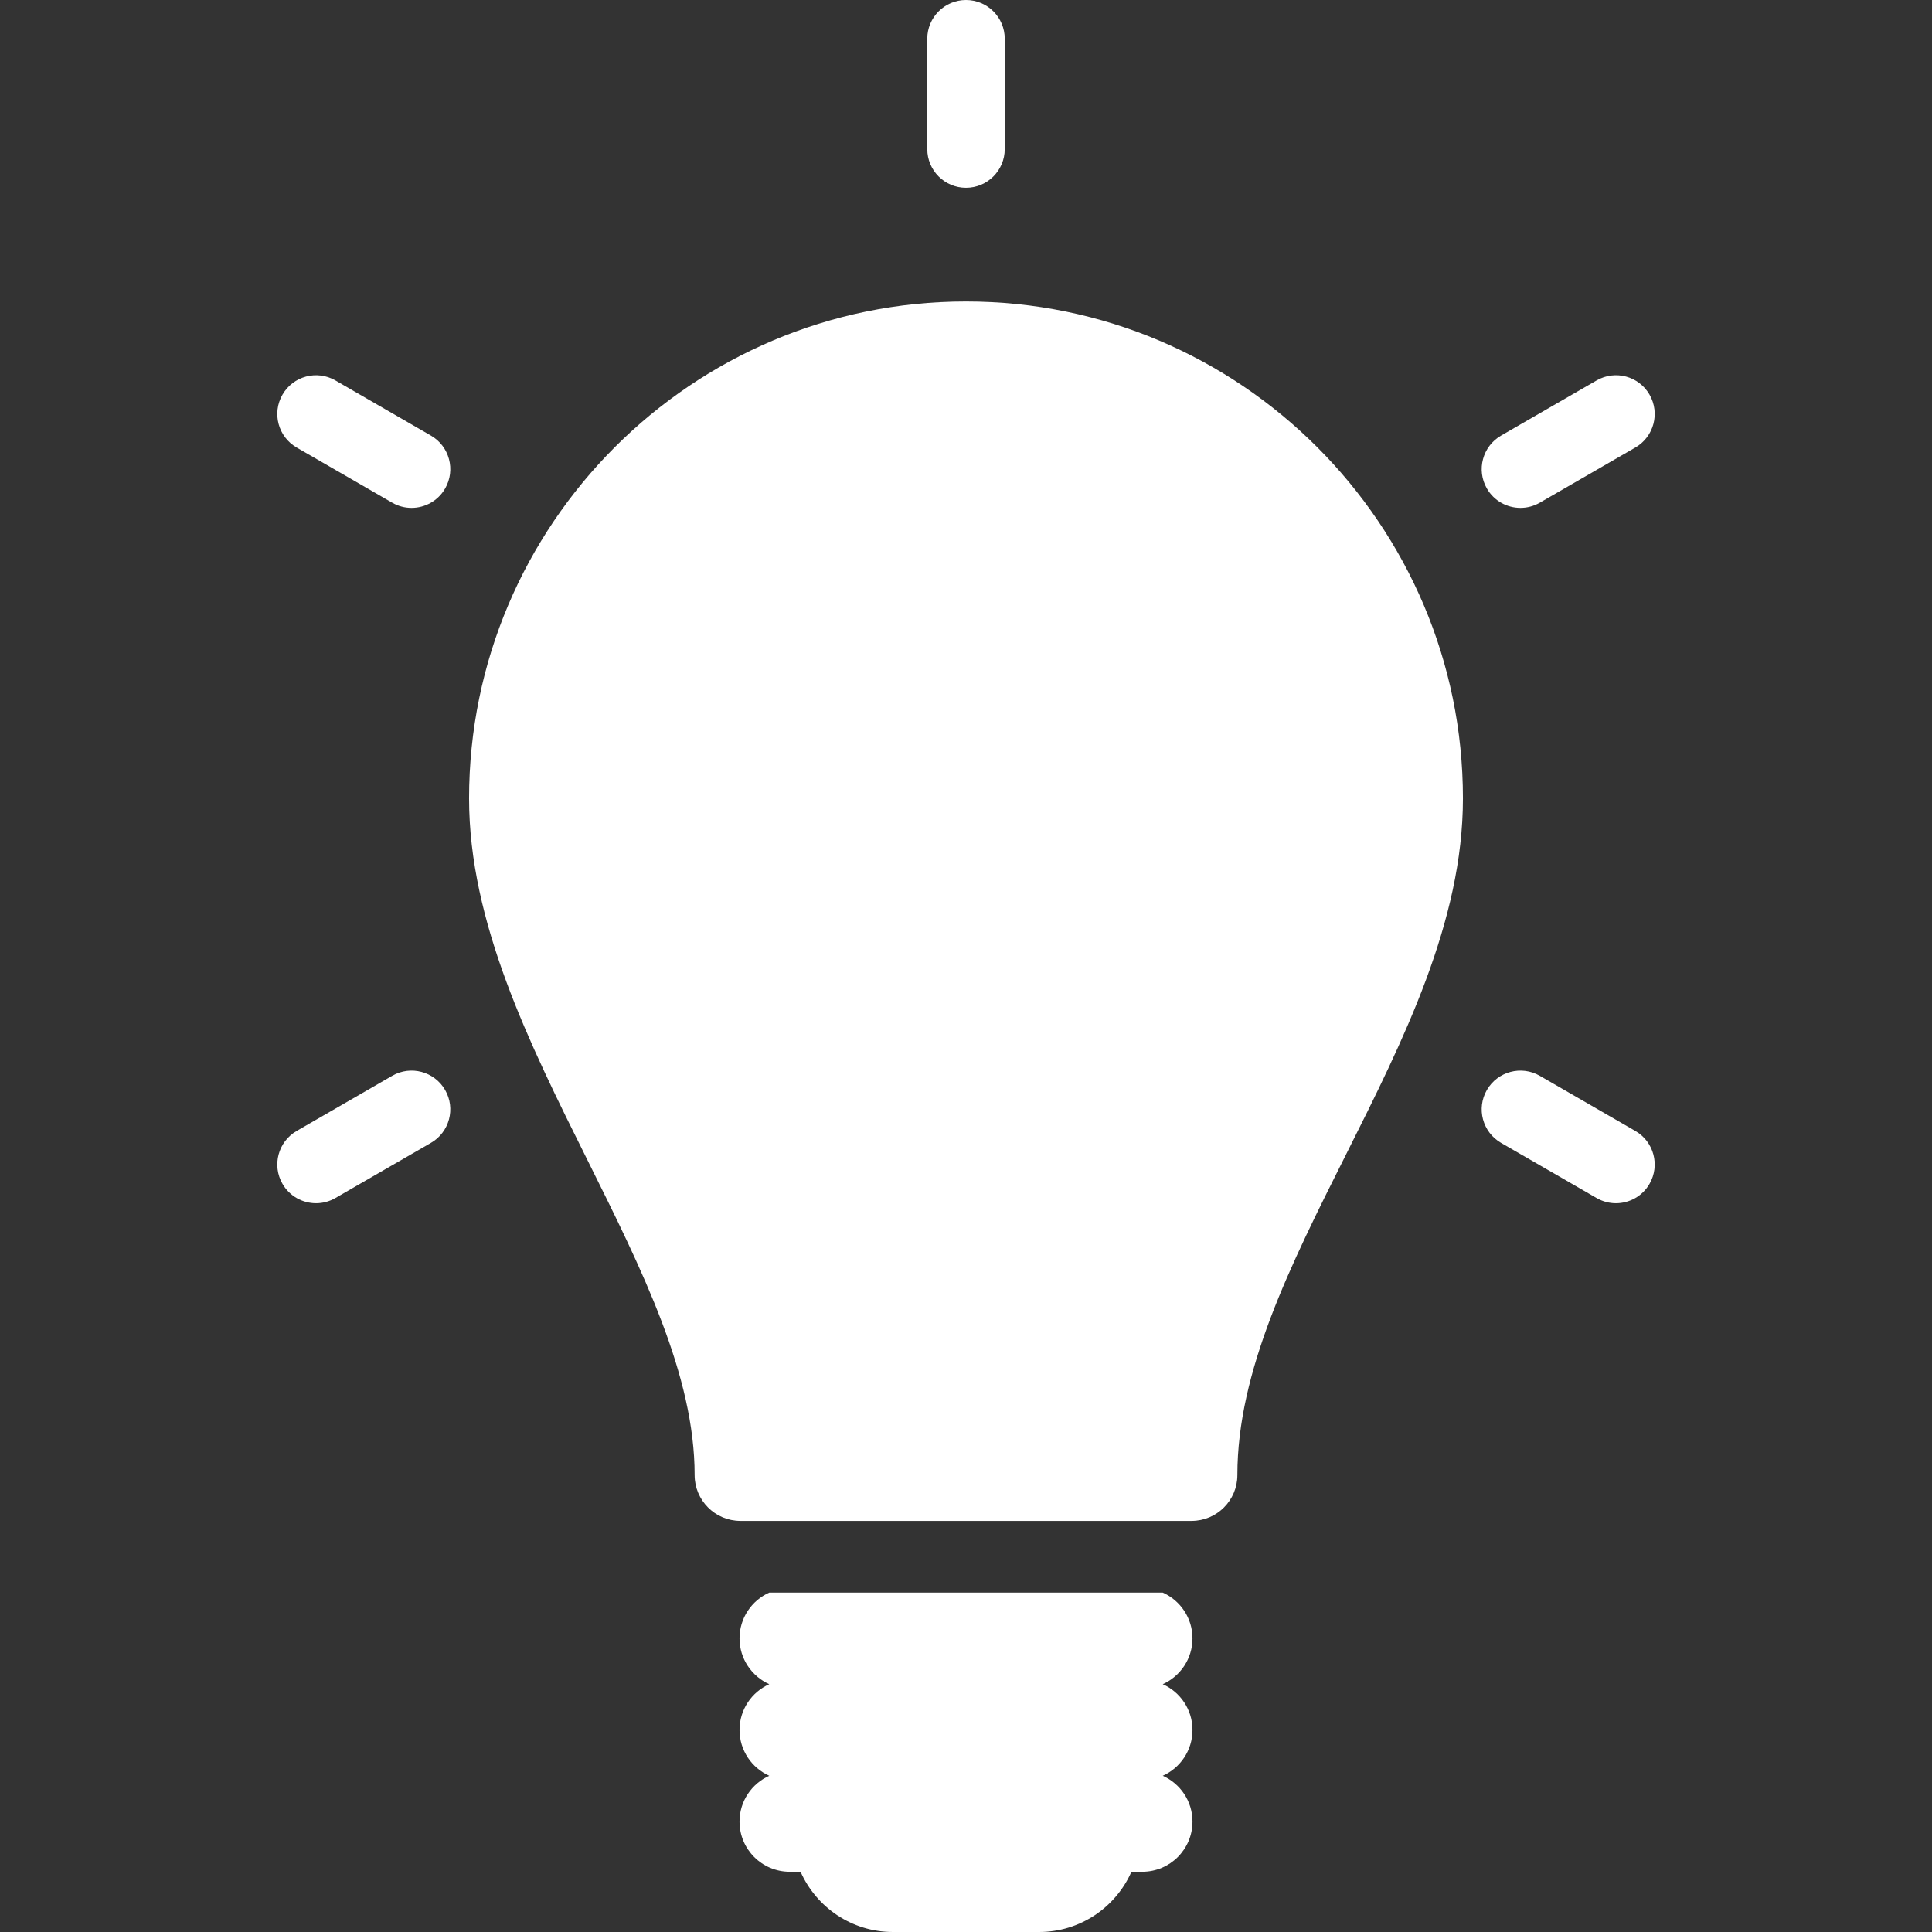
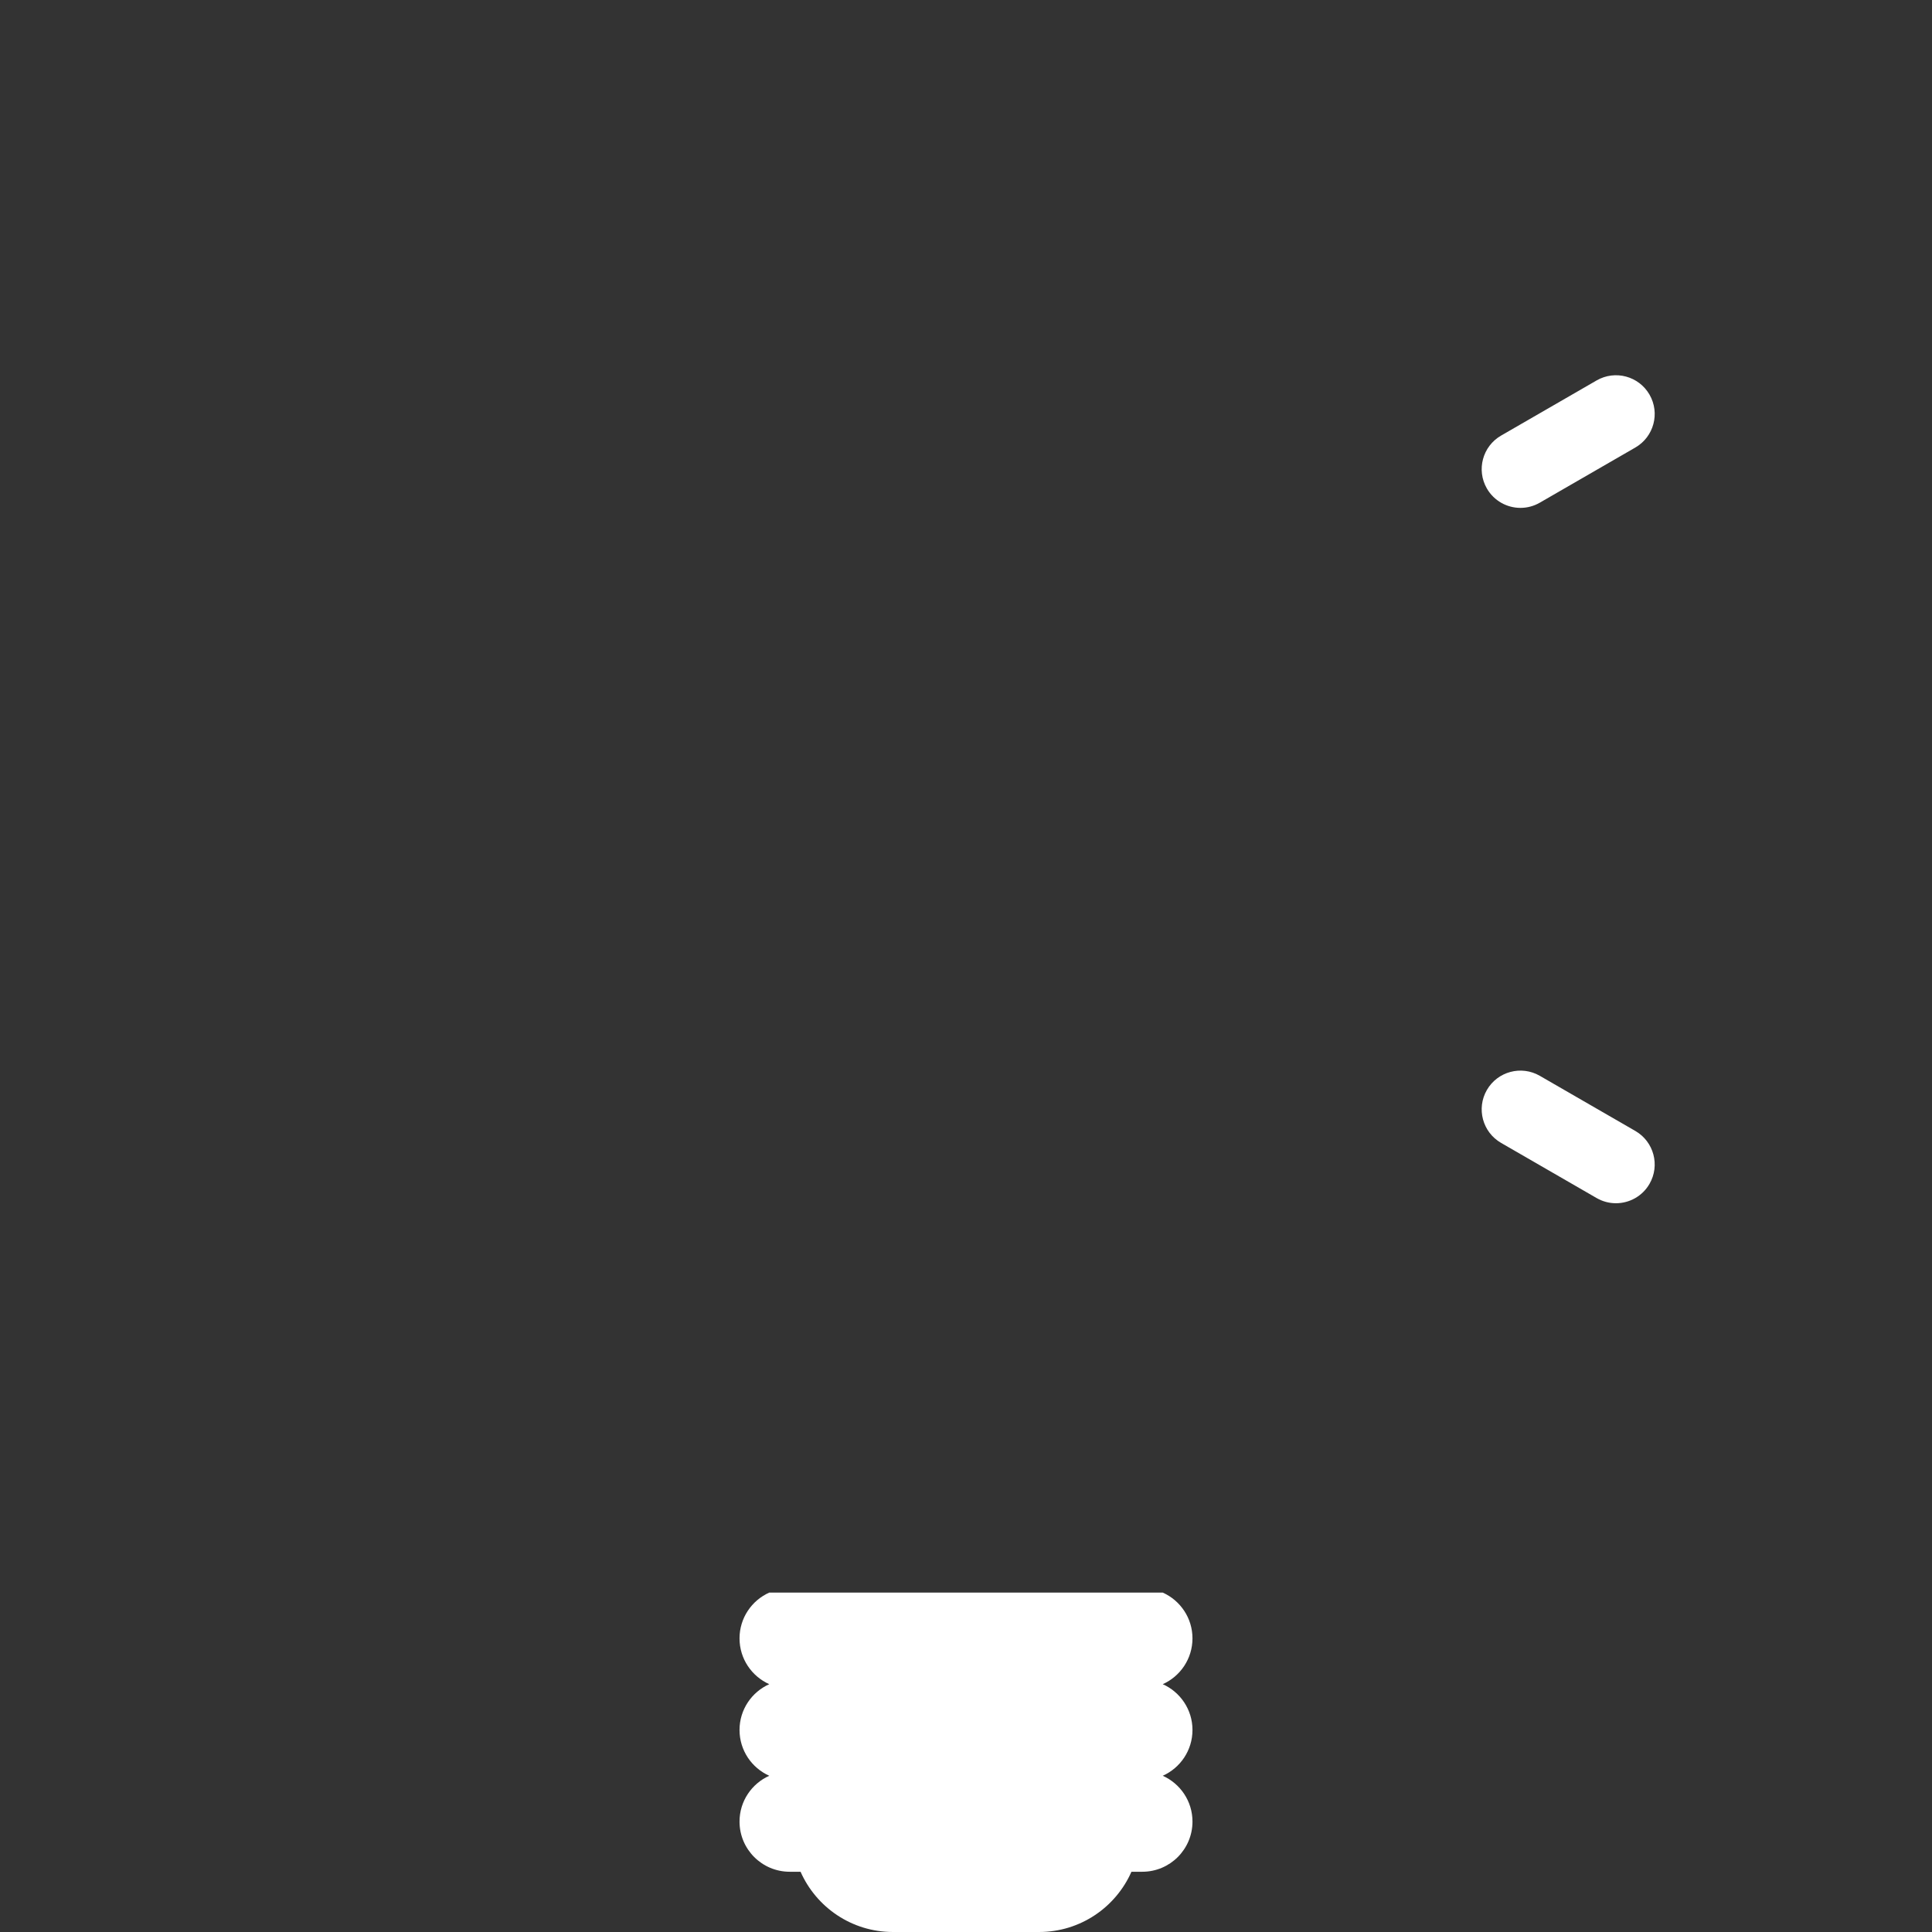
<svg xmlns="http://www.w3.org/2000/svg" version="1.1" preserveAspectRatio="none" viewBox="0 0 472.191 472.191" class="ng-element" data-id="2a3cc6da404b7a784a458447cc412007" style="fill: rgb(255, 255, 255); width: 37px; height: 37px;">
  <rect x="0" y="0" width="472.191" height="472.191" fill="#333333" stroke="none" />
  <g>
    <g>
-       <path d="M236.096,73.684c-66.97,0-121.452,54.481-121.452,121.451c0,30.306,14.693,59.804,28.901,88.333&#10;&#09;&#09;&#09;c13.488,27.082,26.228,52.66,26.228,77.055c0,6.181,5.012,11.193,11.193,11.193h2.221h105.817h2.221&#10;&#09;&#09;&#09;c6.182,0,11.193-5.013,11.193-11.193c0-25.452,12.889-51.131,26.535-78.314c14.059-28.006,28.594-56.963,28.594-87.073&#10;&#09;&#09;&#09;C357.548,128.165,303.066,73.684,236.096,73.684z" style="fill: rgb(255, 255, 255);" />
      <path d="M371.609,124.128c1.605,0,3.234-0.408,4.725-1.269l23.35-13.481c4.529-2.615,6.08-8.404,3.465-12.931&#10;&#09;&#09;&#09;c-2.613-4.529-8.402-6.079-12.93-3.465l-23.35,13.481c-4.529,2.613-6.08,8.402-3.467,12.93&#10;&#09;&#09;&#09;C365.156,122.431,368.337,124.128,371.609,124.128z" style="fill: rgb(255, 255, 255);" />
      <path d="M399.683,276.411l-23.35-13.479c-4.527-2.612-10.316-1.062-12.932,3.465c-2.613,4.527-1.062,10.316,3.465,12.93&#10;&#09;&#09;&#09;l23.352,13.48c1.49,0.86,3.117,1.27,4.723,1.27c3.271,0,6.453-1.697,8.207-4.734C405.763,284.814,404.21,279.026,399.683,276.411z&#10;&#09;&#09;&#09;" style="fill: rgb(255, 255, 255);" />
-       <path d="M95.858,262.932l-23.35,13.479c-4.527,2.615-6.079,8.403-3.465,12.931c1.753,3.037,4.936,4.734,8.206,4.734&#10;&#09;&#09;&#09;c1.606,0,3.234-0.409,4.725-1.27l23.35-13.48c4.527-2.613,6.079-8.404,3.464-12.93&#10;&#09;&#09;&#09;C106.175,261.867,100.385,260.318,95.858,262.932z" style="fill: rgb(255, 255, 255);" />
-       <path d="M105.324,106.464l-23.35-13.481c-4.527-2.613-10.315-1.062-12.931,3.465c-2.614,4.527-1.063,10.316,3.465,12.931&#10;&#09;&#09;&#09;l23.35,13.481c1.491,0.86,3.118,1.269,4.724,1.269c3.272,0,6.454-1.697,8.207-4.733&#10;&#09;&#09;&#09;C111.403,114.867,109.852,109.077,105.324,106.464z" style="fill: rgb(255, 255, 255);" />
-       <path d="M236.096,45.892c5.229,0,9.466-4.237,9.466-9.465V9.466c0-5.229-4.238-9.466-9.466-9.466s-9.465,4.237-9.465,9.466v26.961&#10;&#09;&#09;&#09;C226.631,41.656,230.868,45.892,236.096,45.892z" style="fill: rgb(255, 255, 255);" />
      <path d="M291.447,400.43c0-4.992-2.986-9.279-7.268-11.193h-96.167c-4.28,1.914-7.268,6.201-7.268,11.193&#10;&#09;&#09;&#09;s2.988,9.279,7.268,11.193c-4.28,1.914-7.268,6.199-7.268,11.191c0,4.994,2.988,9.279,7.268,11.193&#10;&#09;&#09;&#09;c-4.28,1.916-7.268,6.203-7.268,11.195c0,6.773,5.493,12.264,12.267,12.264h2.651c3.831,8.672,12.5,14.725,22.588,14.725h35.693&#10;&#09;&#09;&#09;c10.088,0,18.757-6.053,22.589-14.725h2.649c6.774,0,12.268-5.488,12.268-12.264c0-4.992-2.988-9.279-7.268-11.195&#10;&#09;&#09;&#09;c4.279-1.914,7.268-6.199,7.268-11.193c0-4.992-2.988-9.277-7.268-11.191C288.46,409.709,291.447,405.422,291.447,400.43z" style="fill: rgb(255, 255, 255);" />
    </g>
  </g>
  <g>
</g>
  <g>
</g>
  <g>
</g>
  <g>
</g>
  <g>
</g>
  <g>
</g>
  <g>
</g>
  <g>
</g>
  <g>
</g>
  <g>
</g>
  <g>
</g>
  <g>
</g>
  <g>
</g>
  <g>
</g>
  <g>
</g>
</svg>